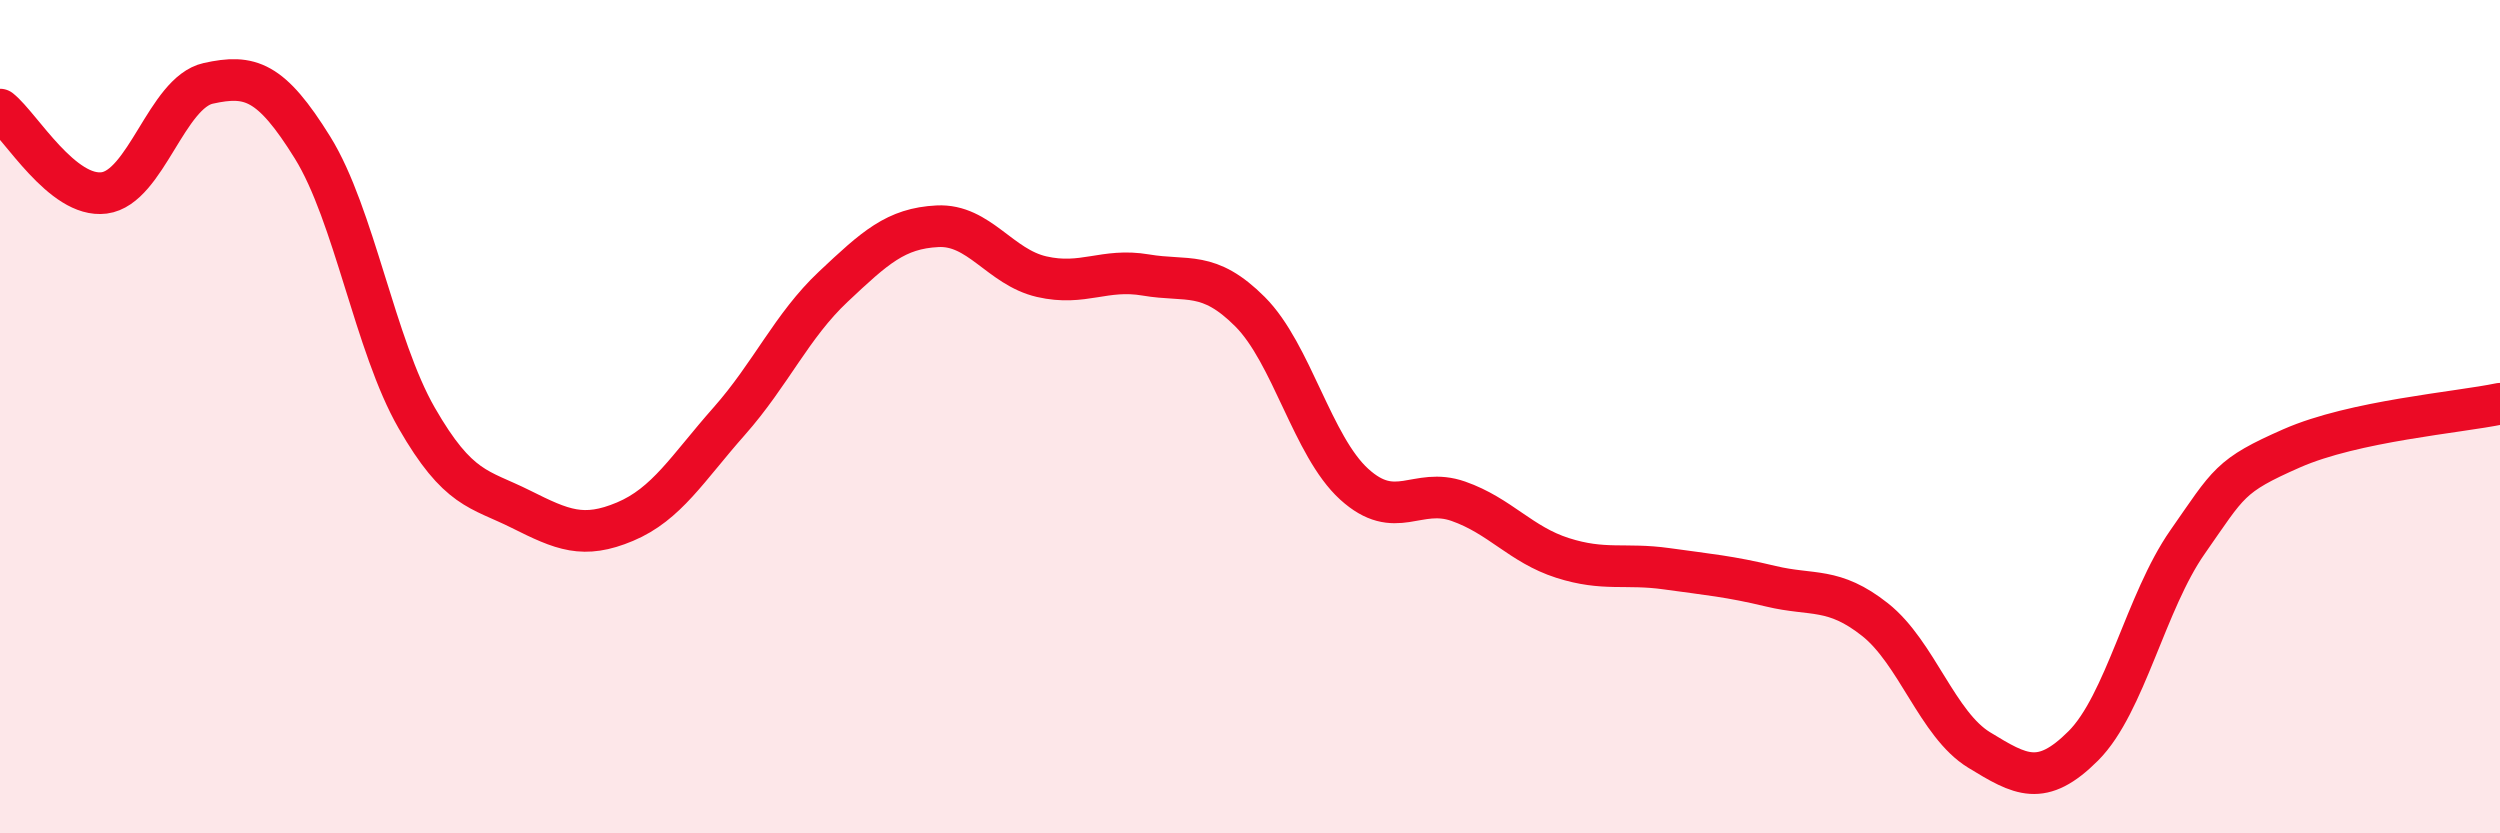
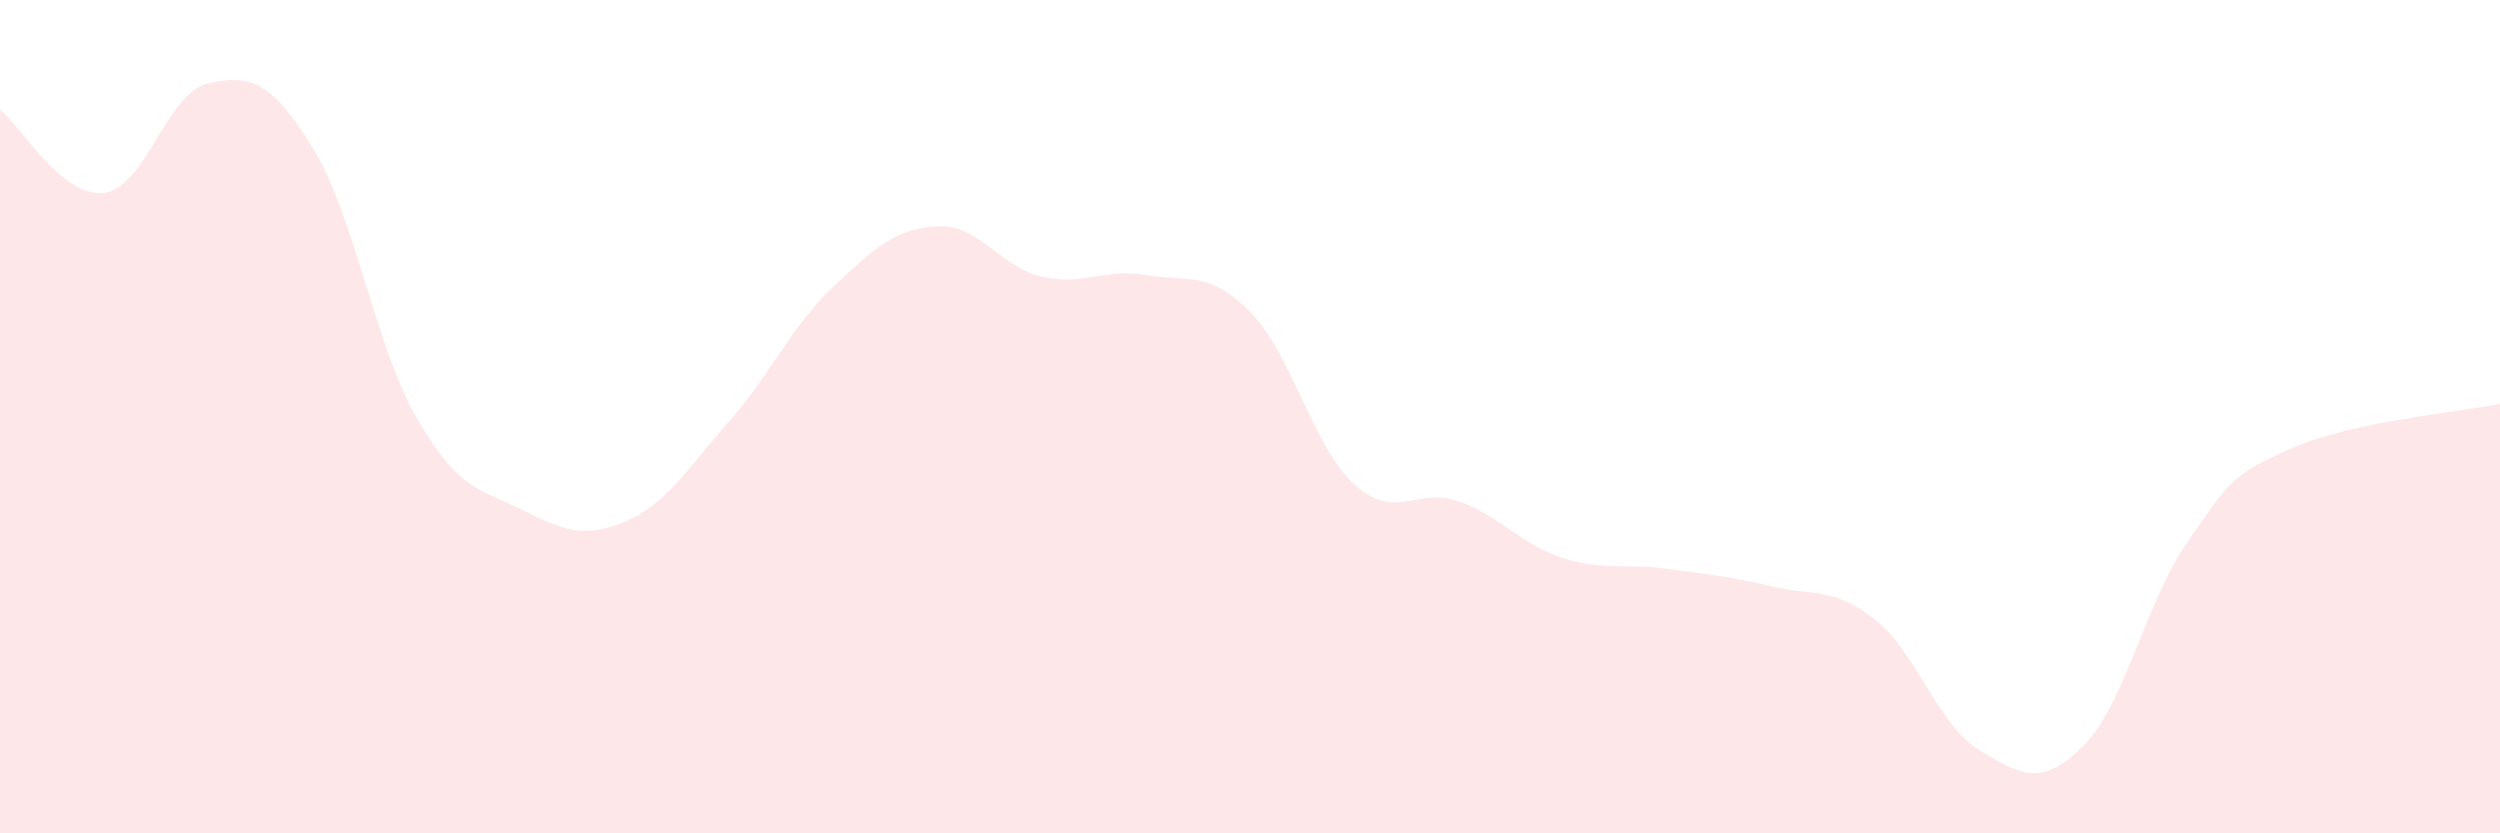
<svg xmlns="http://www.w3.org/2000/svg" width="60" height="20" viewBox="0 0 60 20">
  <path d="M 0,2.63 C 0.5,3.03 1.5,4.76 2.5,4.63 C 3.5,4.5 4,2.22 5,2 C 6,1.78 6.5,1.93 7.5,3.54 C 8.5,5.15 9,8.29 10,10.03 C 11,11.77 11.5,11.72 12.5,12.22 C 13.5,12.72 14,12.94 15,12.52 C 16,12.1 16.5,11.24 17.5,10.11 C 18.5,8.98 19,7.82 20,6.88 C 21,5.94 21.5,5.48 22.5,5.43 C 23.5,5.38 24,6.41 25,6.64 C 26,6.87 26.5,6.43 27.5,6.6 C 28.5,6.77 29,6.48 30,7.48 C 31,8.48 31.5,10.71 32.5,11.62 C 33.5,12.53 34,11.68 35,12.03 C 36,12.38 36.5,13.07 37.5,13.39 C 38.5,13.71 39,13.51 40,13.65 C 41,13.79 41.5,13.83 42.5,14.07 C 43.5,14.31 44,14.08 45,14.87 C 46,15.66 46.5,17.39 47.5,18 C 48.5,18.61 49,18.9 50,17.9 C 51,16.9 51.5,14.44 52.5,13.01 C 53.5,11.58 53.5,11.42 55,10.76 C 56.5,10.1 59,9.9 60,9.69L60 20L0 20Z" fill="#EB0A25" opacity="0.1" stroke-linecap="round" stroke-linejoin="round" />
-   <path d="M 0,2.63 C 0.5,3.03 1.5,4.76 2.5,4.63 C 3.5,4.5 4,2.22 5,2 C 6,1.78 6.5,1.93 7.5,3.54 C 8.5,5.15 9,8.29 10,10.03 C 11,11.77 11.5,11.72 12.5,12.22 C 13.5,12.72 14,12.94 15,12.52 C 16,12.1 16.5,11.24 17.5,10.11 C 18.5,8.98 19,7.82 20,6.88 C 21,5.94 21.5,5.48 22.5,5.43 C 23.5,5.38 24,6.41 25,6.64 C 26,6.87 26.5,6.43 27.5,6.6 C 28.5,6.77 29,6.48 30,7.48 C 31,8.48 31.5,10.71 32.5,11.62 C 33.5,12.53 34,11.68 35,12.03 C 36,12.38 36.5,13.07 37.5,13.39 C 38.5,13.71 39,13.51 40,13.65 C 41,13.79 41.5,13.83 42.5,14.07 C 43.5,14.31 44,14.08 45,14.87 C 46,15.66 46.5,17.39 47.5,18 C 48.5,18.61 49,18.9 50,17.9 C 51,16.9 51.5,14.44 52.5,13.01 C 53.5,11.58 53.5,11.42 55,10.76 C 56.5,10.1 59,9.9 60,9.69" stroke="#EB0A25" stroke-width="1" fill="none" stroke-linecap="round" stroke-linejoin="round" />
</svg>